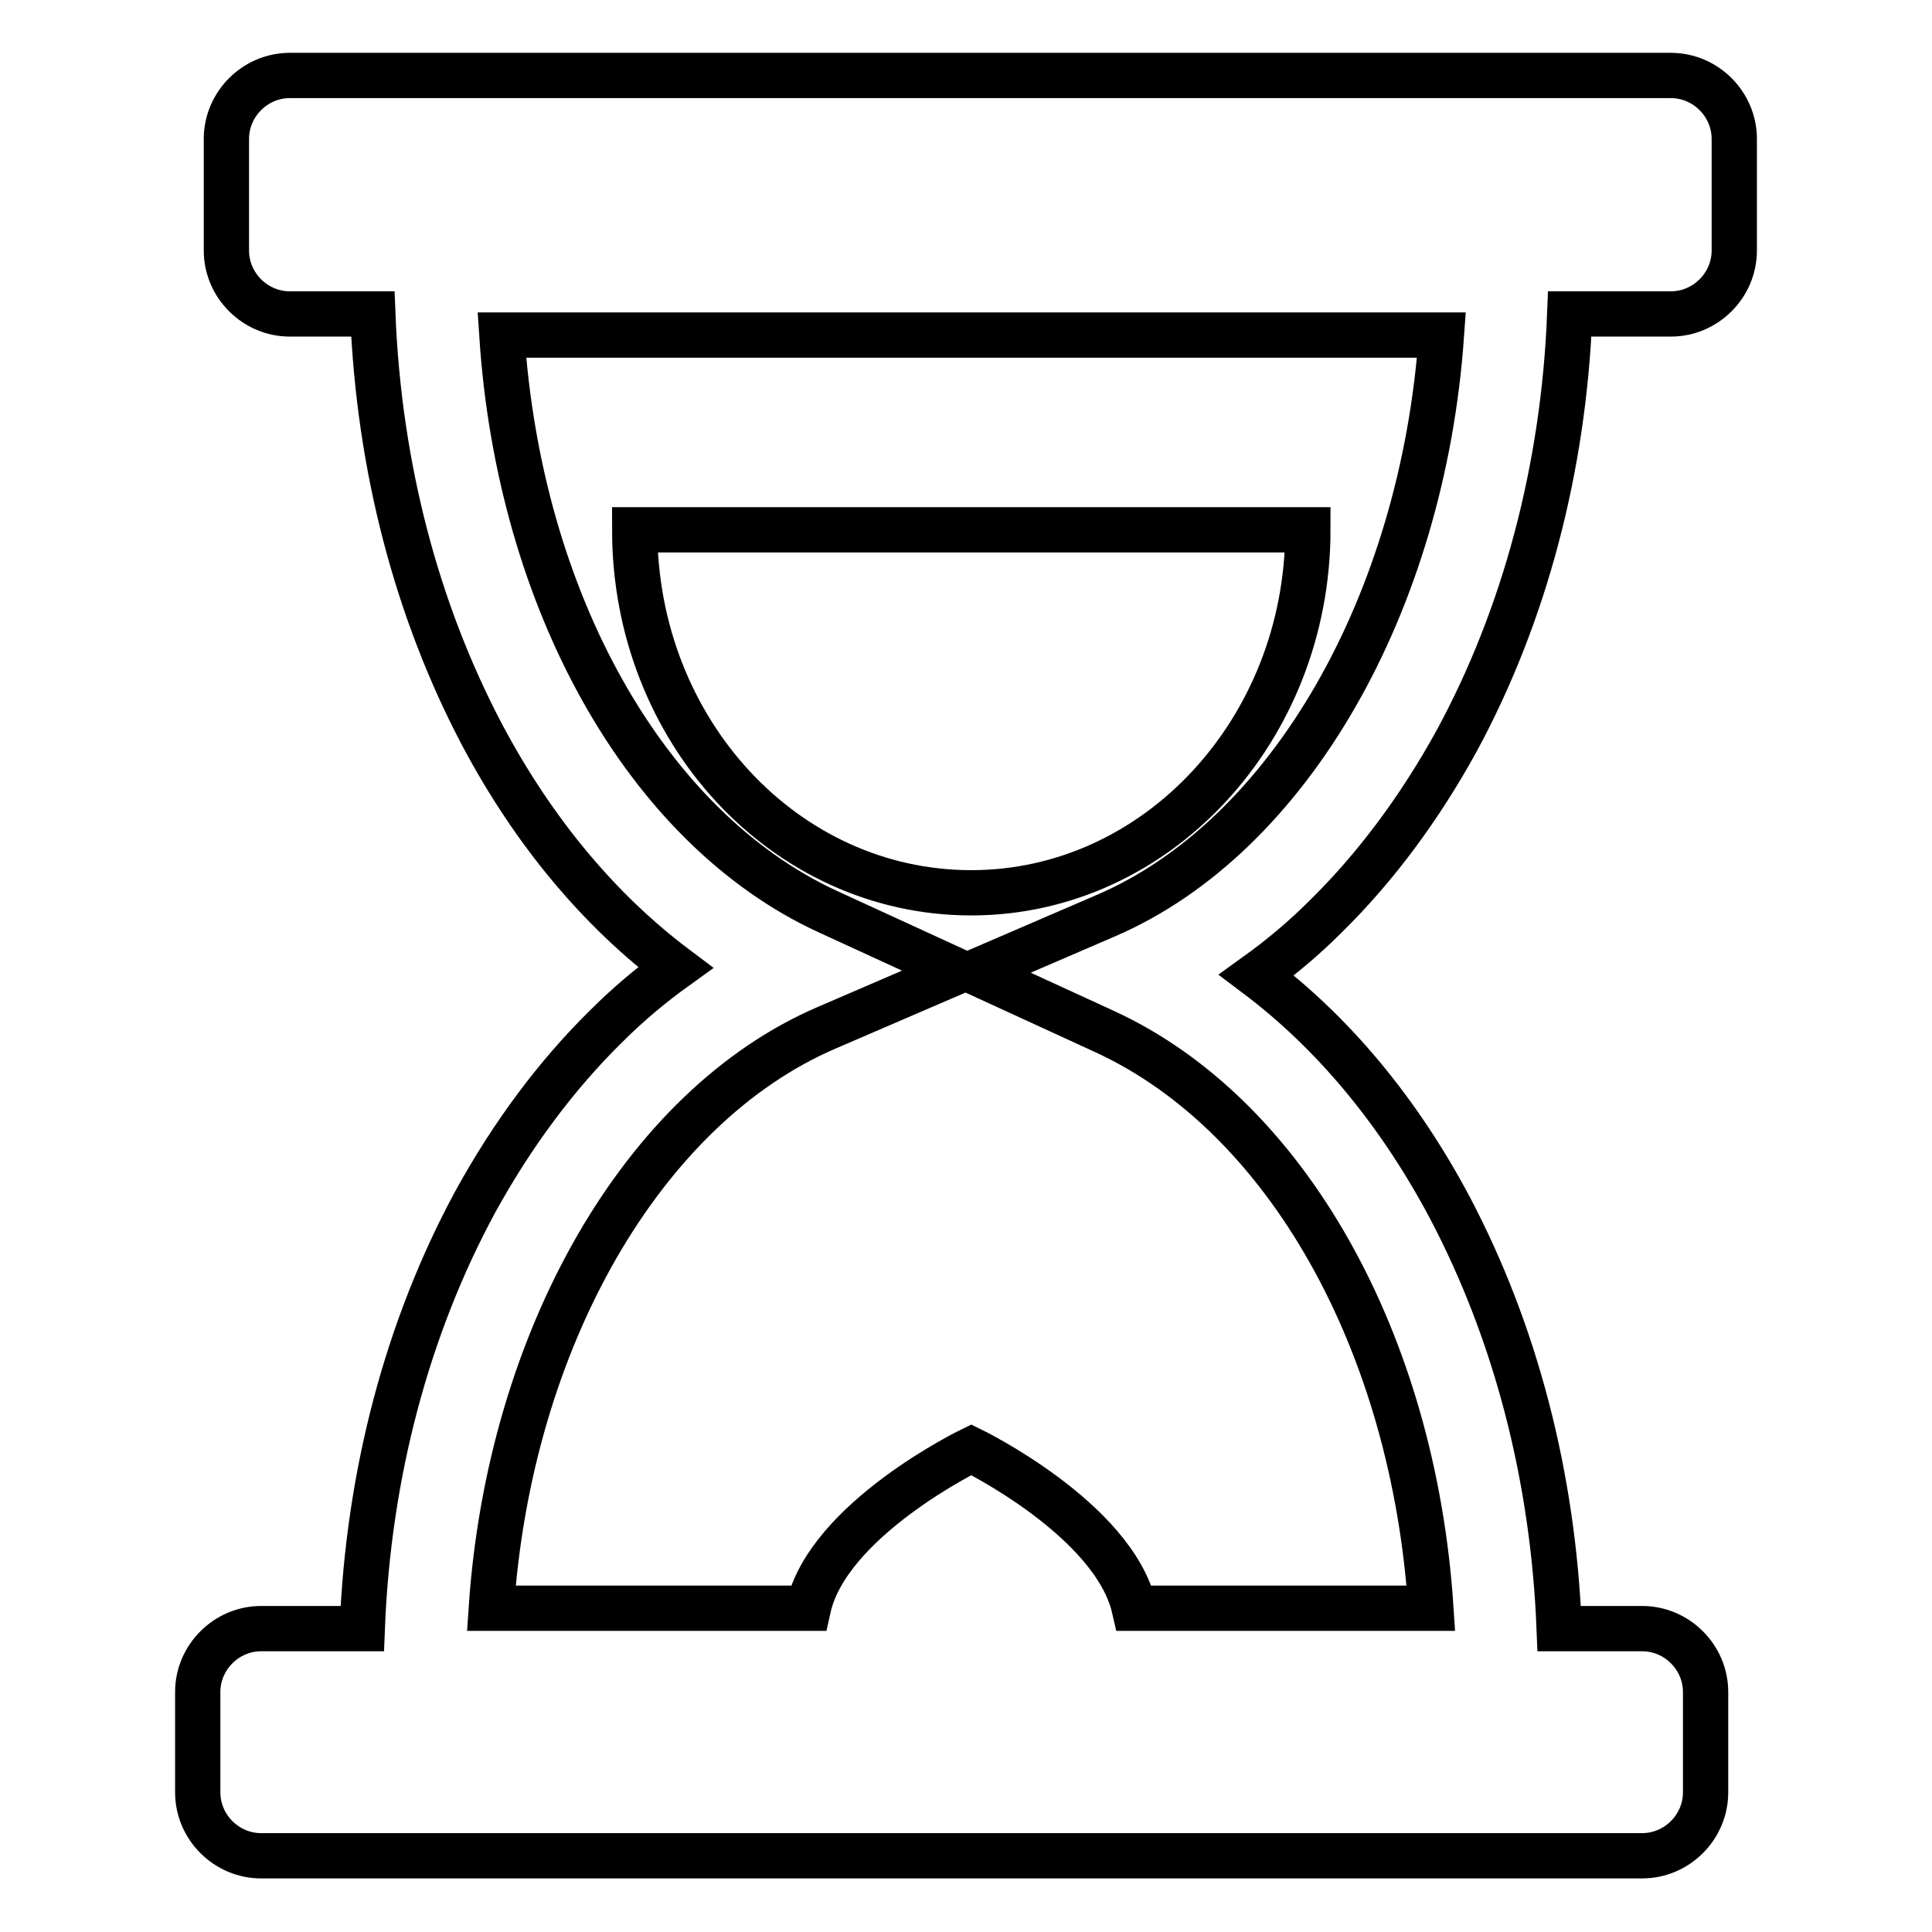
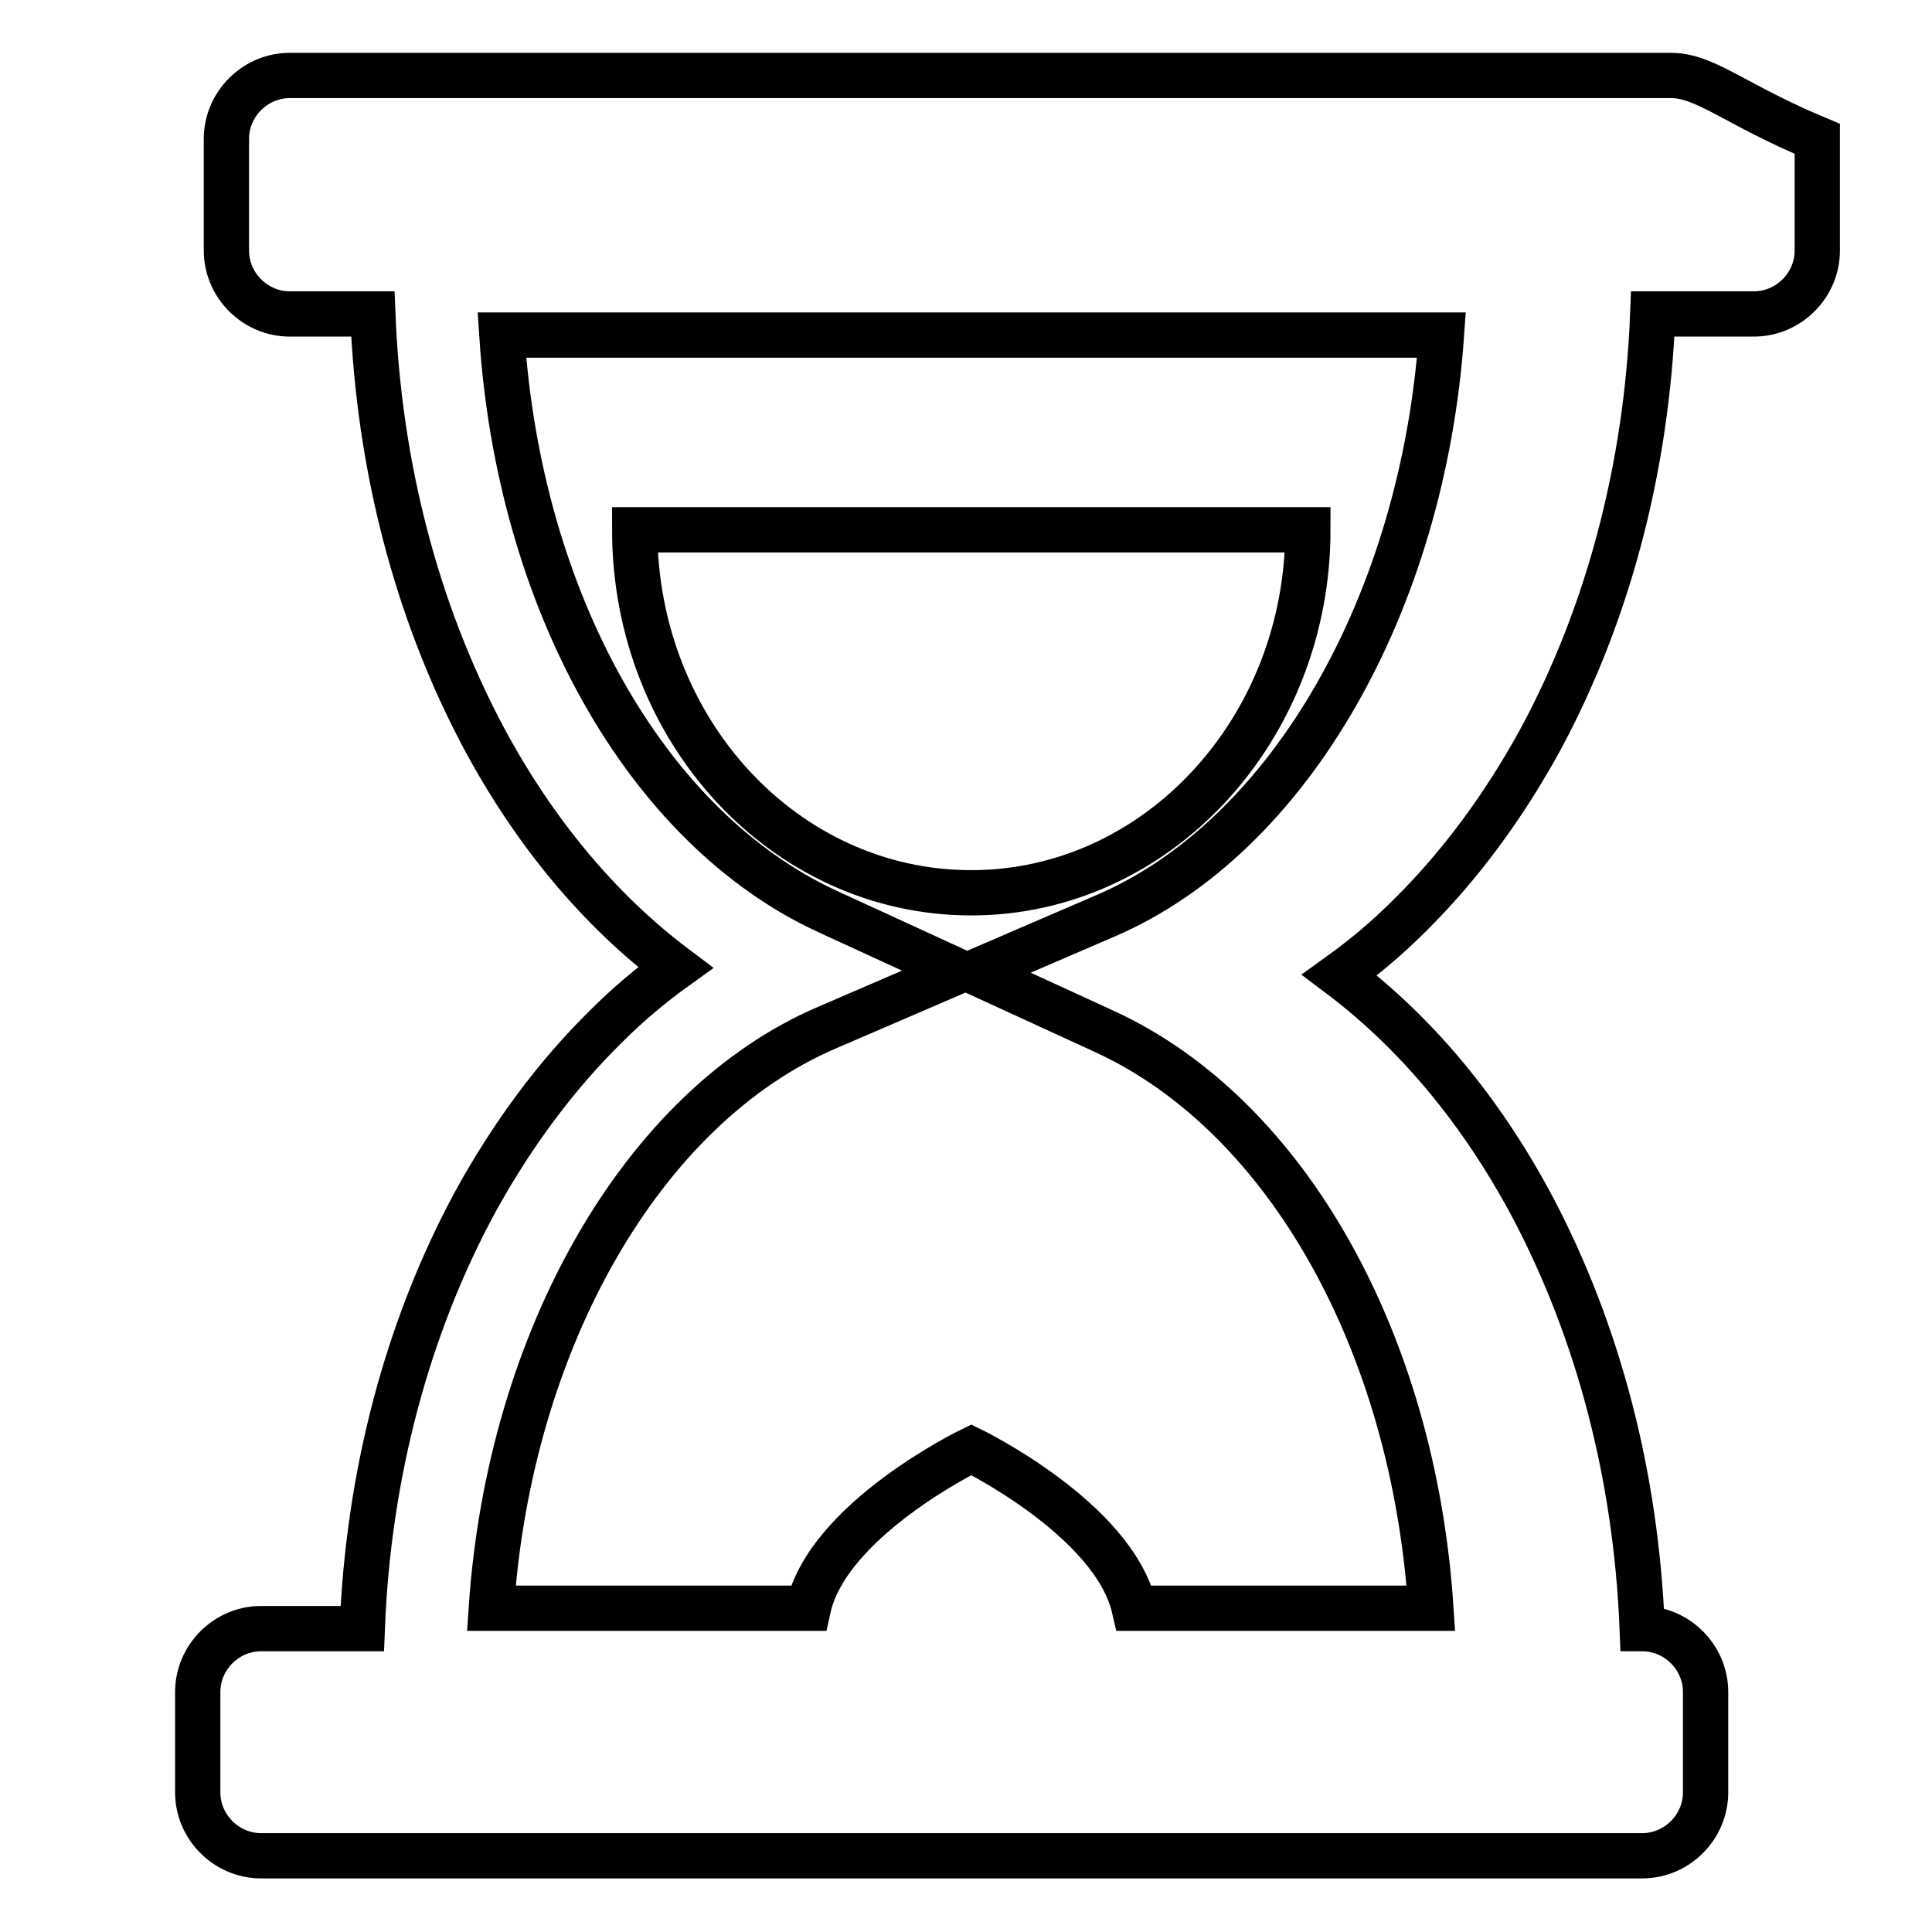
<svg xmlns="http://www.w3.org/2000/svg" version="1.1" x="0px" y="0px" viewBox="0 0 256 256" enable-background="new 0 0 256 256" xml:space="preserve">
  <g>
-     <path stroke-width="6" fill-opacity="0" stroke="#000000" d="M128.7,118.3c24.6,0,44.6-21.6,44.6-48.1H84.1C84.1,96.8,104,118.3,128.7,118.3L128.7,118.3z M221.4,10 h-183c-4.6,0-8.4,3.8-8.4,8.4v14.8c0,4.6,3.8,8.4,8.4,8.4h11c0.8,20.2,5.8,39.3,14.5,55.8c6.8,12.8,15.5,23.2,25.6,30.8 c-3.2,2.3-6.3,4.9-9.2,7.8c-6.6,6.5-12.4,14.3-17.3,23.2c-9,16.6-14.2,36.1-15,56.6H34.6c-4.6,0-8.4,3.8-8.4,8.4v13.3 c0,4.6,3.8,8.4,8.4,8.4h183c4.6,0,8.4-3.8,8.4-8.4v-13.3c0-4.6-3.8-8.4-8.4-8.4h-11c-0.8-20.2-5.8-39.3-14.5-55.8 c-6.8-12.8-15.5-23.2-25.6-30.8c3.2-2.3,6.3-4.9,9.2-7.8c6.6-6.5,12.4-14.3,17.3-23.2c9-16.6,14.2-36.1,15-56.6h13.4 c4.6,0,8.4-3.8,8.4-8.4V18.4C229.8,13.8,226,10,221.4,10L221.4,10z M146.6,121.3l-17.4,7.5l17.2,7.9c24.1,11.1,40.9,41.2,43.2,76.4 h-39.3c-2.7-11.8-21.6-21-21.6-21s-19,9.2-21.6,21H65.1c2.4-35.5,20-66.4,44.4-76.9l17.4-7.5l-17.2-7.9 c-24.1-11.1-40.9-41.2-43.2-76.4h124.5C188.5,79.9,170.9,110.8,146.6,121.3z" />
+     <path stroke-width="6" fill-opacity="0" stroke="#000000" d="M128.7,118.3c24.6,0,44.6-21.6,44.6-48.1H84.1C84.1,96.8,104,118.3,128.7,118.3L128.7,118.3z M221.4,10 h-183c-4.6,0-8.4,3.8-8.4,8.4v14.8c0,4.6,3.8,8.4,8.4,8.4h11c0.8,20.2,5.8,39.3,14.5,55.8c6.8,12.8,15.5,23.2,25.6,30.8 c-3.2,2.3-6.3,4.9-9.2,7.8c-6.6,6.5-12.4,14.3-17.3,23.2c-9,16.6-14.2,36.1-15,56.6H34.6c-4.6,0-8.4,3.8-8.4,8.4v13.3 c0,4.6,3.8,8.4,8.4,8.4h183c4.6,0,8.4-3.8,8.4-8.4v-13.3c0-4.6-3.8-8.4-8.4-8.4c-0.8-20.2-5.8-39.3-14.5-55.8 c-6.8-12.8-15.5-23.2-25.6-30.8c3.2-2.3,6.3-4.9,9.2-7.8c6.6-6.5,12.4-14.3,17.3-23.2c9-16.6,14.2-36.1,15-56.6h13.4 c4.6,0,8.4-3.8,8.4-8.4V18.4C229.8,13.8,226,10,221.4,10L221.4,10z M146.6,121.3l-17.4,7.5l17.2,7.9c24.1,11.1,40.9,41.2,43.2,76.4 h-39.3c-2.7-11.8-21.6-21-21.6-21s-19,9.2-21.6,21H65.1c2.4-35.5,20-66.4,44.4-76.9l17.4-7.5l-17.2-7.9 c-24.1-11.1-40.9-41.2-43.2-76.4h124.5C188.5,79.9,170.9,110.8,146.6,121.3z" />
  </g>
</svg>